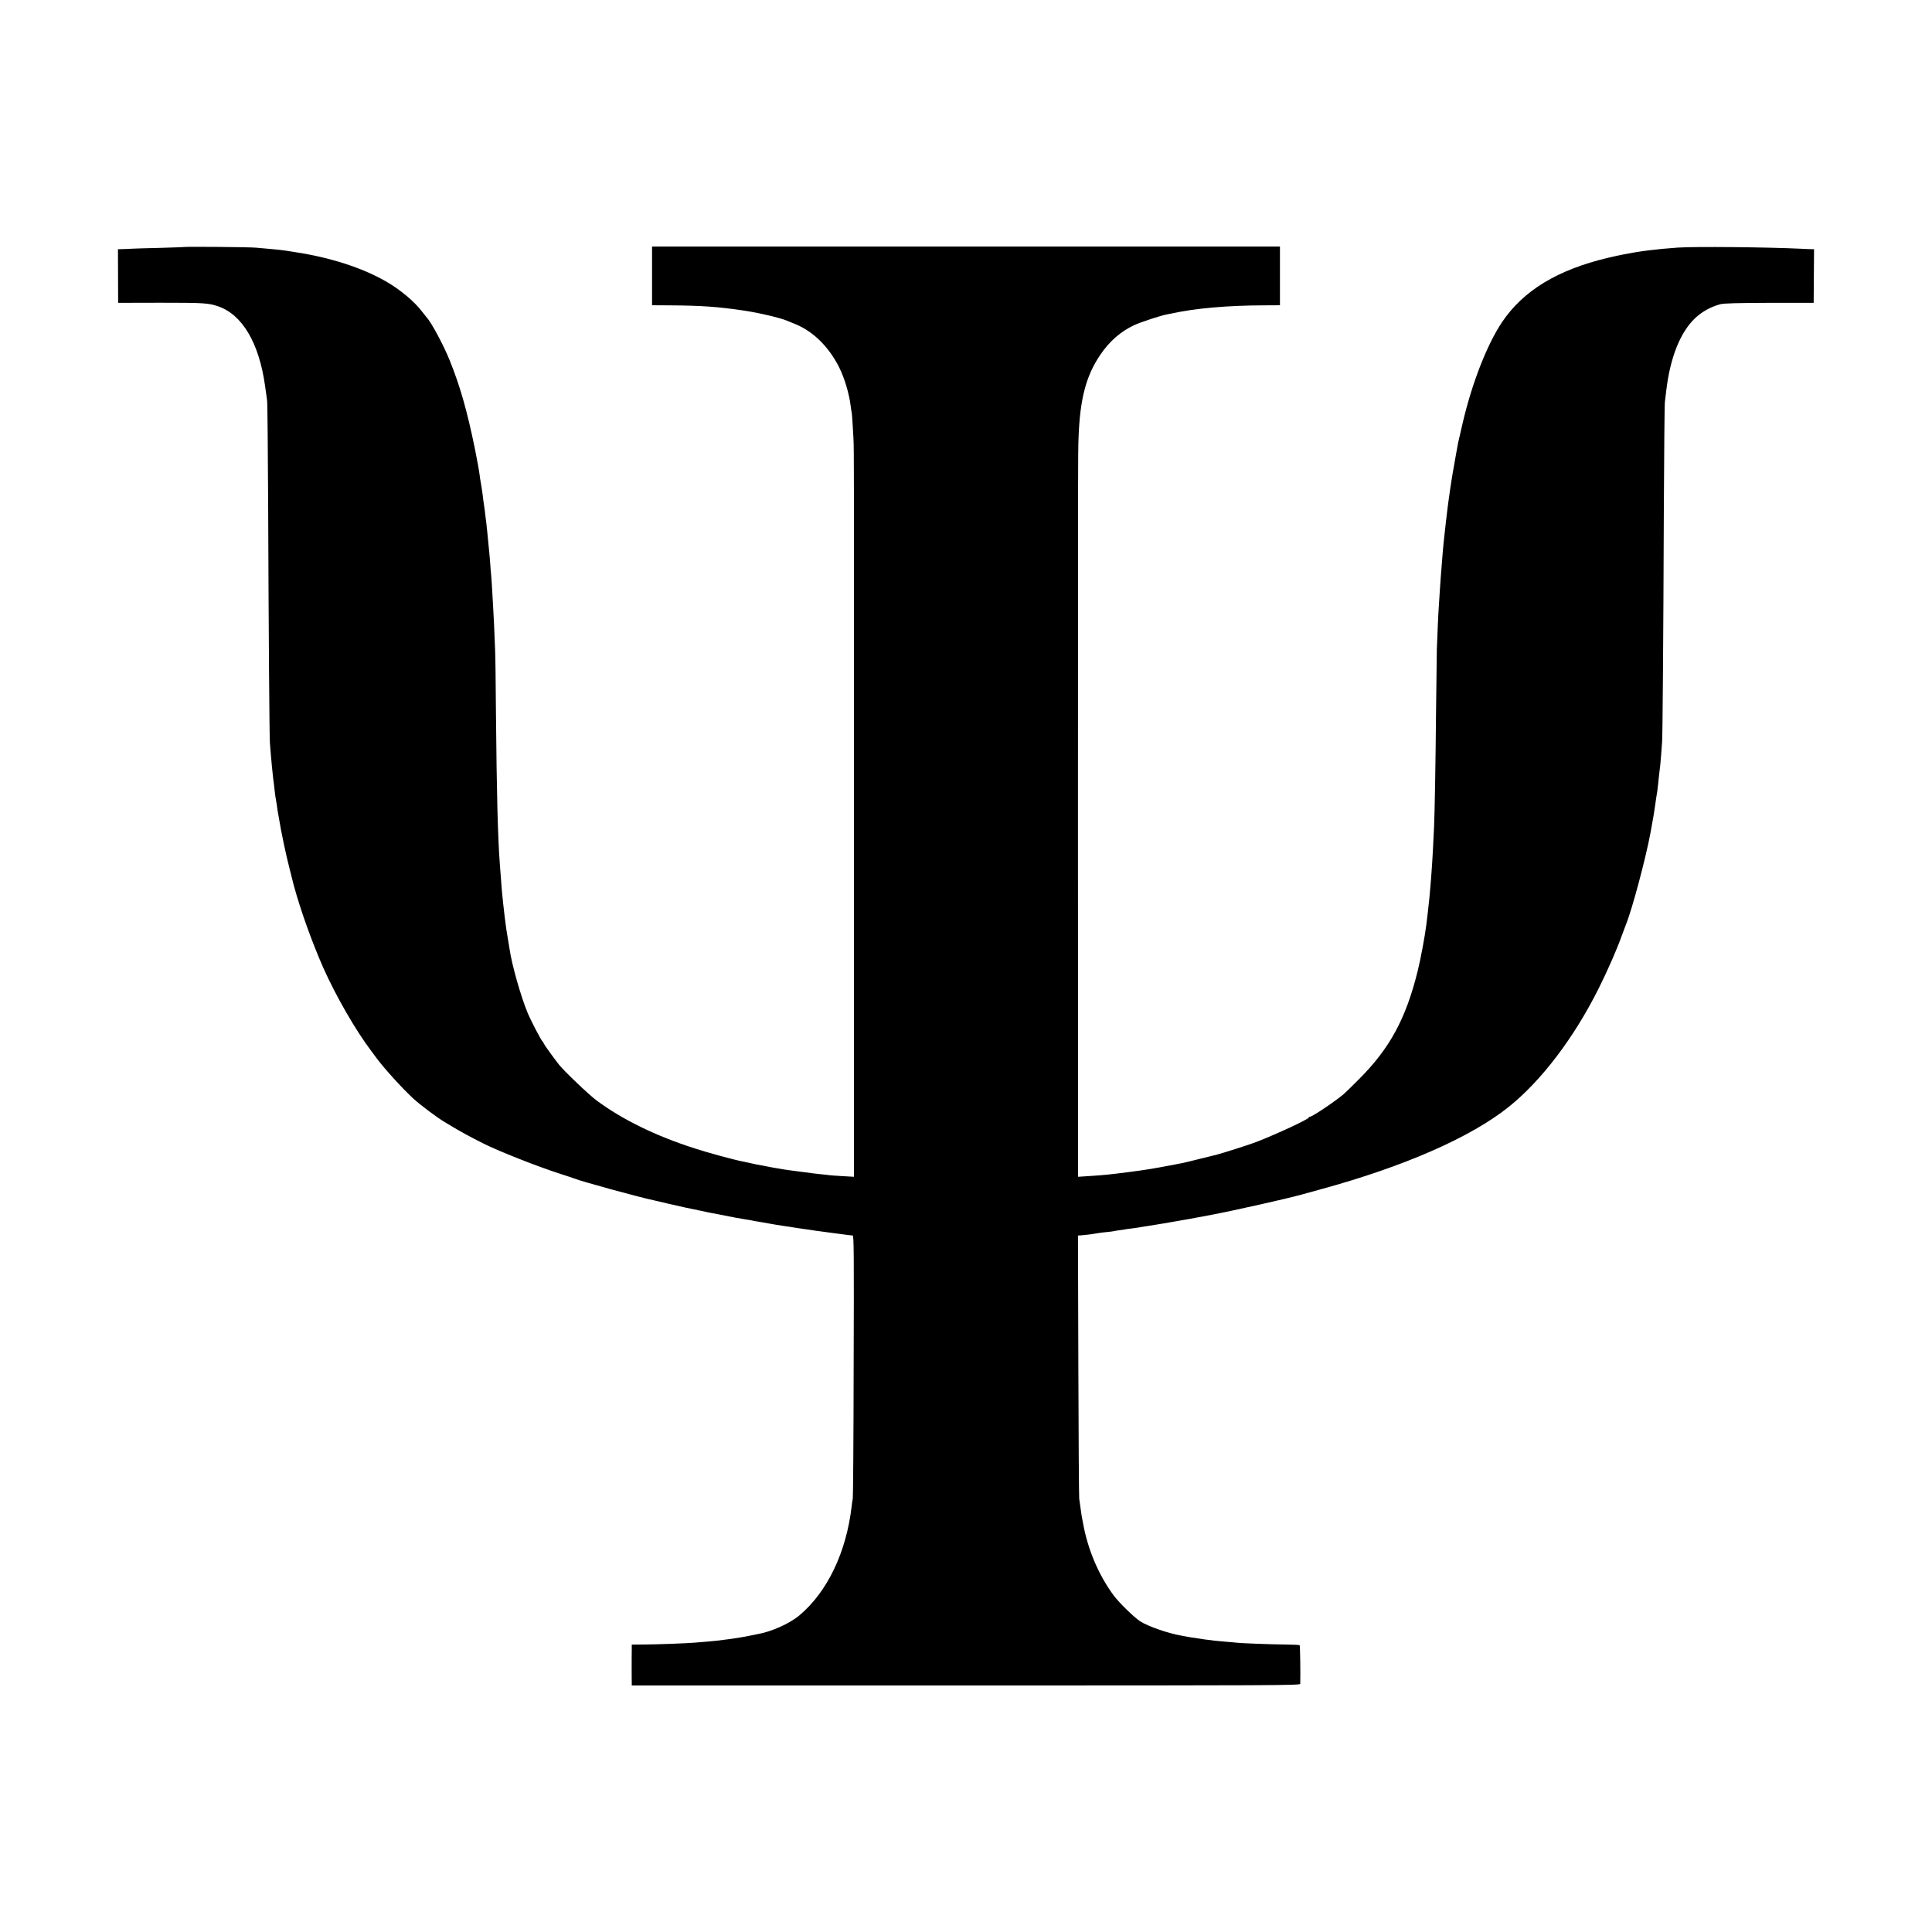
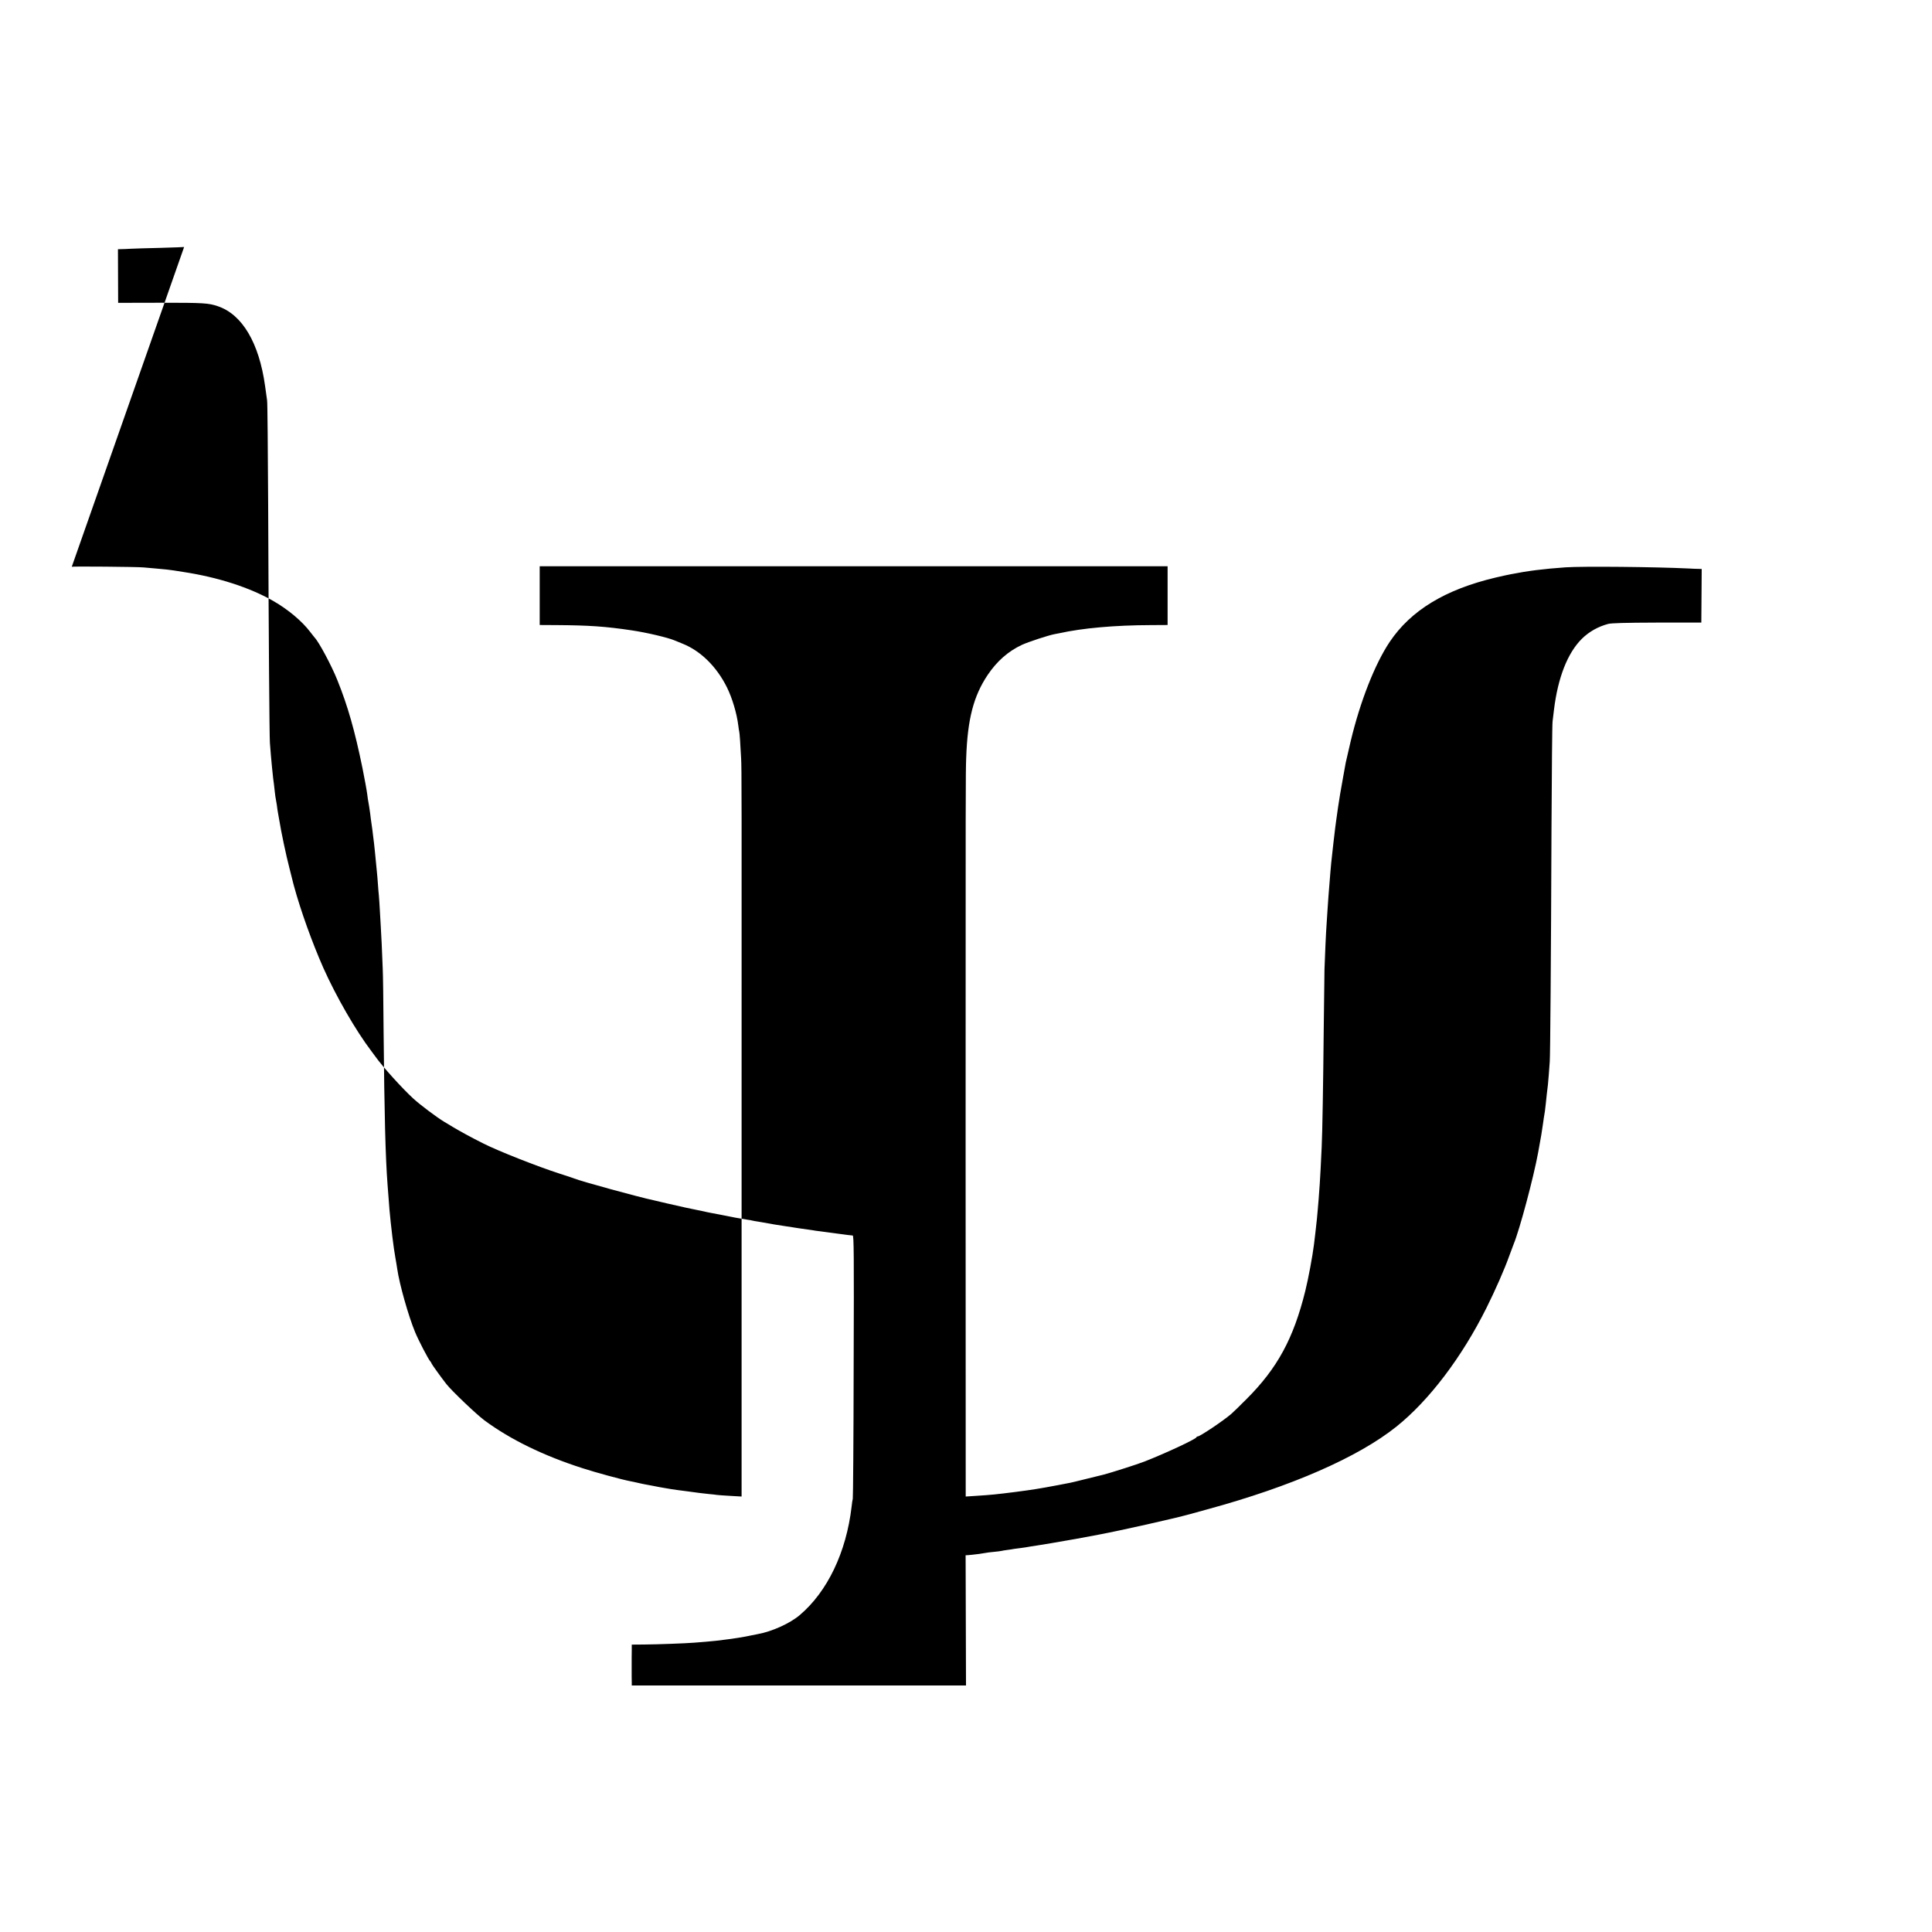
<svg xmlns="http://www.w3.org/2000/svg" version="1.0" width="2000pt" height="2000pt" viewBox="0 0 2000 2000" preserveAspectRatio="xMidYMid meet">
  <g transform="translate(0,2000) scale(0.1,-0.1)" fill="#000000" stroke="none">
-     <path d="M1906 17443 c-1 -1 -112 -5 -247 -9 -134 -3 -271 -7 -304 -9 -33 -2 -77 -4 -97 -4 l-37 -1 1 -278 1 -277 441 1 c446 0 494 -3 591 -36 253 -85 427 -380 489 -825 8 -60 18 -128 21 -150 4 -22 8 -510 11 -1085 5 -1357 13 -2403 18 -2460 2 -25 7 -81 10 -125 4 -44 9 -98 11 -120 9 -95 17 -162 21 -185 2 -14 6 -50 9 -80 3 -30 8 -62 10 -70 2 -8 7 -37 11 -65 3 -27 8 -59 10 -70 2 -11 9 -49 15 -85 19 -119 70 -363 106 -500 19 -74 36 -144 39 -155 3 -11 6 -24 8 -30 69 -253 188 -584 303 -844 132 -296 336 -650 498 -863 11 -14 29 -39 40 -54 75 -106 277 -329 392 -435 73 -67 245 -196 325 -244 9 -5 48 -28 85 -51 63 -38 193 -109 253 -139 14 -7 43 -22 65 -33 150 -76 557 -237 790 -312 72 -23 139 -45 150 -50 60 -26 673 -194 821 -225 12 -3 77 -18 145 -34 105 -25 280 -63 354 -77 11 -2 34 -7 50 -11 17 -3 37 -7 45 -9 8 -1 49 -9 90 -17 99 -21 235 -46 285 -53 22 -3 47 -7 56 -10 9 -2 32 -7 50 -9 19 -3 45 -7 59 -10 44 -9 193 -34 240 -40 25 -3 57 -8 72 -11 15 -3 41 -7 58 -9 42 -6 109 -15 141 -20 14 -3 41 -7 60 -9 19 -3 103 -14 188 -25 84 -12 160 -21 168 -21 12 0 14 -184 10 -1352 -1 -744 -6 -1362 -9 -1373 -3 -11 -9 -47 -12 -80 -55 -474 -251 -883 -539 -1126 -101 -85 -287 -169 -432 -195 -16 -3 -48 -9 -70 -14 -62 -14 -191 -35 -280 -45 -27 -3 -63 -8 -80 -10 -16 -2 -64 -6 -105 -10 -41 -3 -97 -8 -125 -10 -83 -7 -382 -18 -517 -19 l-128 -1 0 -57 c-1 -32 -1 -114 -1 -183 0 -69 0 -138 1 -154 l0 -29 3460 0 c3205 0 3460 1 3460 17 3 107 -1 396 -6 400 -3 3 -69 6 -147 7 -145 1 -480 14 -507 19 -8 1 -53 6 -100 9 -47 4 -101 9 -120 11 -19 3 -55 7 -80 10 -25 3 -56 7 -70 10 -14 2 -43 7 -65 10 -23 3 -52 7 -65 10 -14 3 -41 8 -60 11 -146 25 -351 96 -435 149 -66 43 -218 191 -277 270 -157 213 -268 476 -317 750 -6 33 -13 69 -15 80 -2 12 -7 48 -11 80 -4 33 -10 74 -13 90 -3 17 -7 636 -9 1377 l-4 1348 23 1 c13 1 32 3 43 4 11 1 45 6 75 9 30 4 62 9 70 11 8 2 44 7 80 10 36 3 72 8 80 10 8 2 35 7 60 10 25 3 57 8 71 11 15 2 47 6 70 9 24 3 70 10 102 16 32 5 72 12 90 14 18 3 73 12 122 20 50 9 117 21 150 26 50 8 134 23 345 63 228 43 785 168 935 210 28 8 111 31 185 51 871 237 1563 540 1959 857 338 271 675 715 931 1227 94 189 187 400 239 546 18 50 37 101 43 115 62 150 206 689 254 950 30 162 40 224 49 290 3 25 8 56 10 70 9 49 14 86 20 145 3 33 8 76 10 95 11 89 15 121 21 205 3 50 8 110 10 135 5 56 13 1043 18 2420 3 580 7 1075 11 1100 3 25 10 81 15 125 41 333 141 586 288 732 74 73 167 126 272 154 32 9 176 13 505 14 l460 0 2 278 2 277 -37 1 c-20 0 -64 2 -97 4 -352 17 -1101 24 -1275 12 -229 -16 -395 -37 -570 -72 -55 -11 -68 -14 -155 -34 -523 -124 -877 -340 -1096 -666 -153 -228 -306 -618 -403 -1025 -21 -90 -47 -201 -52 -225 -3 -18 -48 -263 -58 -325 -9 -48 -35 -226 -41 -275 -3 -27 -8 -61 -10 -75 -4 -25 -28 -239 -41 -360 -7 -73 -10 -109 -19 -225 -3 -44 -8 -100 -10 -125 -2 -25 -7 -90 -10 -145 -3 -55 -8 -125 -10 -155 -5 -62 -16 -306 -21 -455 -1 -55 -5 -341 -8 -635 -5 -532 -14 -1071 -21 -1205 -7 -149 -16 -332 -20 -380 -7 -108 -17 -231 -20 -260 -1 -16 -6 -61 -9 -100 -4 -38 -11 -104 -16 -145 -5 -41 -12 -97 -15 -125 -15 -120 -58 -351 -90 -480 -122 -492 -289 -800 -610 -1120 -66 -67 -136 -134 -155 -151 -85 -73 -325 -234 -348 -234 -6 0 -12 -4 -14 -9 -7 -20 -326 -168 -538 -251 -71 -28 -357 -119 -425 -136 -5 -1 -82 -20 -171 -42 -88 -22 -173 -43 -190 -45 -16 -3 -67 -13 -114 -22 -197 -37 -249 -45 -430 -69 -197 -25 -254 -31 -412 -41 l-108 -7 -1 3649 c0 3768 0 3831 6 3998 14 401 76 639 221 856 97 145 215 248 357 314 68 31 272 98 335 110 15 3 38 7 52 10 239 53 574 83 948 84 l172 1 0 304 0 304 -3250 0 -3250 0 0 -304 0 -304 178 -1 c330 -2 505 -14 772 -54 157 -23 376 -75 445 -104 11 -5 51 -21 88 -36 185 -75 349 -237 455 -450 55 -111 103 -272 118 -397 3 -29 8 -55 9 -58 4 -6 14 -157 20 -280 6 -123 6 -270 5 -4029 l0 -3613 -122 7 c-66 4 -128 8 -137 10 -9 2 -45 6 -81 9 -75 8 -107 12 -208 26 -40 5 -91 12 -115 15 -23 3 -51 7 -62 9 -11 2 -40 7 -65 11 -54 9 -70 12 -135 25 -27 5 -61 12 -75 14 -14 2 -47 10 -75 16 -27 6 -61 14 -75 16 -85 16 -361 91 -496 135 -406 130 -749 298 -1017 496 -82 61 -338 305 -393 375 -49 62 -154 208 -154 214 0 4 -6 15 -14 23 -21 24 -121 216 -156 301 -68 164 -162 494 -185 655 -6 42 -9 56 -19 115 -13 75 -16 99 -31 215 -15 127 -21 182 -30 280 -4 55 -7 90 -20 260 -22 290 -33 725 -41 1585 -2 305 -6 598 -9 650 -7 183 -15 366 -20 435 -2 39 -6 117 -10 175 -3 58 -8 125 -10 150 -3 25 -7 79 -10 120 -3 41 -7 95 -10 120 -11 106 -14 139 -20 205 -4 39 -8 81 -10 95 -2 14 -7 50 -10 80 -3 30 -10 82 -15 115 -5 33 -12 84 -15 114 -4 30 -9 63 -11 75 -2 12 -6 32 -8 46 -3 14 -8 48 -11 75 -5 40 -29 171 -50 275 -79 385 -151 640 -260 910 -60 151 -193 398 -235 440 -3 3 -24 30 -48 61 -81 107 -227 230 -377 316 -245 141 -576 248 -940 303 -38 6 -81 13 -95 15 -32 5 -98 13 -175 19 -33 3 -94 9 -135 12 -67 7 -738 12 -744 7z" />
+     <path d="M1906 17443 c-1 -1 -112 -5 -247 -9 -134 -3 -271 -7 -304 -9 -33 -2 -77 -4 -97 -4 l-37 -1 1 -278 1 -277 441 1 c446 0 494 -3 591 -36 253 -85 427 -380 489 -825 8 -60 18 -128 21 -150 4 -22 8 -510 11 -1085 5 -1357 13 -2403 18 -2460 2 -25 7 -81 10 -125 4 -44 9 -98 11 -120 9 -95 17 -162 21 -185 2 -14 6 -50 9 -80 3 -30 8 -62 10 -70 2 -8 7 -37 11 -65 3 -27 8 -59 10 -70 2 -11 9 -49 15 -85 19 -119 70 -363 106 -500 19 -74 36 -144 39 -155 3 -11 6 -24 8 -30 69 -253 188 -584 303 -844 132 -296 336 -650 498 -863 11 -14 29 -39 40 -54 75 -106 277 -329 392 -435 73 -67 245 -196 325 -244 9 -5 48 -28 85 -51 63 -38 193 -109 253 -139 14 -7 43 -22 65 -33 150 -76 557 -237 790 -312 72 -23 139 -45 150 -50 60 -26 673 -194 821 -225 12 -3 77 -18 145 -34 105 -25 280 -63 354 -77 11 -2 34 -7 50 -11 17 -3 37 -7 45 -9 8 -1 49 -9 90 -17 99 -21 235 -46 285 -53 22 -3 47 -7 56 -10 9 -2 32 -7 50 -9 19 -3 45 -7 59 -10 44 -9 193 -34 240 -40 25 -3 57 -8 72 -11 15 -3 41 -7 58 -9 42 -6 109 -15 141 -20 14 -3 41 -7 60 -9 19 -3 103 -14 188 -25 84 -12 160 -21 168 -21 12 0 14 -184 10 -1352 -1 -744 -6 -1362 -9 -1373 -3 -11 -9 -47 -12 -80 -55 -474 -251 -883 -539 -1126 -101 -85 -287 -169 -432 -195 -16 -3 -48 -9 -70 -14 -62 -14 -191 -35 -280 -45 -27 -3 -63 -8 -80 -10 -16 -2 -64 -6 -105 -10 -41 -3 -97 -8 -125 -10 -83 -7 -382 -18 -517 -19 l-128 -1 0 -57 c-1 -32 -1 -114 -1 -183 0 -69 0 -138 1 -154 l0 -29 3460 0 l-4 1348 23 1 c13 1 32 3 43 4 11 1 45 6 75 9 30 4 62 9 70 11 8 2 44 7 80 10 36 3 72 8 80 10 8 2 35 7 60 10 25 3 57 8 71 11 15 2 47 6 70 9 24 3 70 10 102 16 32 5 72 12 90 14 18 3 73 12 122 20 50 9 117 21 150 26 50 8 134 23 345 63 228 43 785 168 935 210 28 8 111 31 185 51 871 237 1563 540 1959 857 338 271 675 715 931 1227 94 189 187 400 239 546 18 50 37 101 43 115 62 150 206 689 254 950 30 162 40 224 49 290 3 25 8 56 10 70 9 49 14 86 20 145 3 33 8 76 10 95 11 89 15 121 21 205 3 50 8 110 10 135 5 56 13 1043 18 2420 3 580 7 1075 11 1100 3 25 10 81 15 125 41 333 141 586 288 732 74 73 167 126 272 154 32 9 176 13 505 14 l460 0 2 278 2 277 -37 1 c-20 0 -64 2 -97 4 -352 17 -1101 24 -1275 12 -229 -16 -395 -37 -570 -72 -55 -11 -68 -14 -155 -34 -523 -124 -877 -340 -1096 -666 -153 -228 -306 -618 -403 -1025 -21 -90 -47 -201 -52 -225 -3 -18 -48 -263 -58 -325 -9 -48 -35 -226 -41 -275 -3 -27 -8 -61 -10 -75 -4 -25 -28 -239 -41 -360 -7 -73 -10 -109 -19 -225 -3 -44 -8 -100 -10 -125 -2 -25 -7 -90 -10 -145 -3 -55 -8 -125 -10 -155 -5 -62 -16 -306 -21 -455 -1 -55 -5 -341 -8 -635 -5 -532 -14 -1071 -21 -1205 -7 -149 -16 -332 -20 -380 -7 -108 -17 -231 -20 -260 -1 -16 -6 -61 -9 -100 -4 -38 -11 -104 -16 -145 -5 -41 -12 -97 -15 -125 -15 -120 -58 -351 -90 -480 -122 -492 -289 -800 -610 -1120 -66 -67 -136 -134 -155 -151 -85 -73 -325 -234 -348 -234 -6 0 -12 -4 -14 -9 -7 -20 -326 -168 -538 -251 -71 -28 -357 -119 -425 -136 -5 -1 -82 -20 -171 -42 -88 -22 -173 -43 -190 -45 -16 -3 -67 -13 -114 -22 -197 -37 -249 -45 -430 -69 -197 -25 -254 -31 -412 -41 l-108 -7 -1 3649 c0 3768 0 3831 6 3998 14 401 76 639 221 856 97 145 215 248 357 314 68 31 272 98 335 110 15 3 38 7 52 10 239 53 574 83 948 84 l172 1 0 304 0 304 -3250 0 -3250 0 0 -304 0 -304 178 -1 c330 -2 505 -14 772 -54 157 -23 376 -75 445 -104 11 -5 51 -21 88 -36 185 -75 349 -237 455 -450 55 -111 103 -272 118 -397 3 -29 8 -55 9 -58 4 -6 14 -157 20 -280 6 -123 6 -270 5 -4029 l0 -3613 -122 7 c-66 4 -128 8 -137 10 -9 2 -45 6 -81 9 -75 8 -107 12 -208 26 -40 5 -91 12 -115 15 -23 3 -51 7 -62 9 -11 2 -40 7 -65 11 -54 9 -70 12 -135 25 -27 5 -61 12 -75 14 -14 2 -47 10 -75 16 -27 6 -61 14 -75 16 -85 16 -361 91 -496 135 -406 130 -749 298 -1017 496 -82 61 -338 305 -393 375 -49 62 -154 208 -154 214 0 4 -6 15 -14 23 -21 24 -121 216 -156 301 -68 164 -162 494 -185 655 -6 42 -9 56 -19 115 -13 75 -16 99 -31 215 -15 127 -21 182 -30 280 -4 55 -7 90 -20 260 -22 290 -33 725 -41 1585 -2 305 -6 598 -9 650 -7 183 -15 366 -20 435 -2 39 -6 117 -10 175 -3 58 -8 125 -10 150 -3 25 -7 79 -10 120 -3 41 -7 95 -10 120 -11 106 -14 139 -20 205 -4 39 -8 81 -10 95 -2 14 -7 50 -10 80 -3 30 -10 82 -15 115 -5 33 -12 84 -15 114 -4 30 -9 63 -11 75 -2 12 -6 32 -8 46 -3 14 -8 48 -11 75 -5 40 -29 171 -50 275 -79 385 -151 640 -260 910 -60 151 -193 398 -235 440 -3 3 -24 30 -48 61 -81 107 -227 230 -377 316 -245 141 -576 248 -940 303 -38 6 -81 13 -95 15 -32 5 -98 13 -175 19 -33 3 -94 9 -135 12 -67 7 -738 12 -744 7z" />
  </g>
</svg>